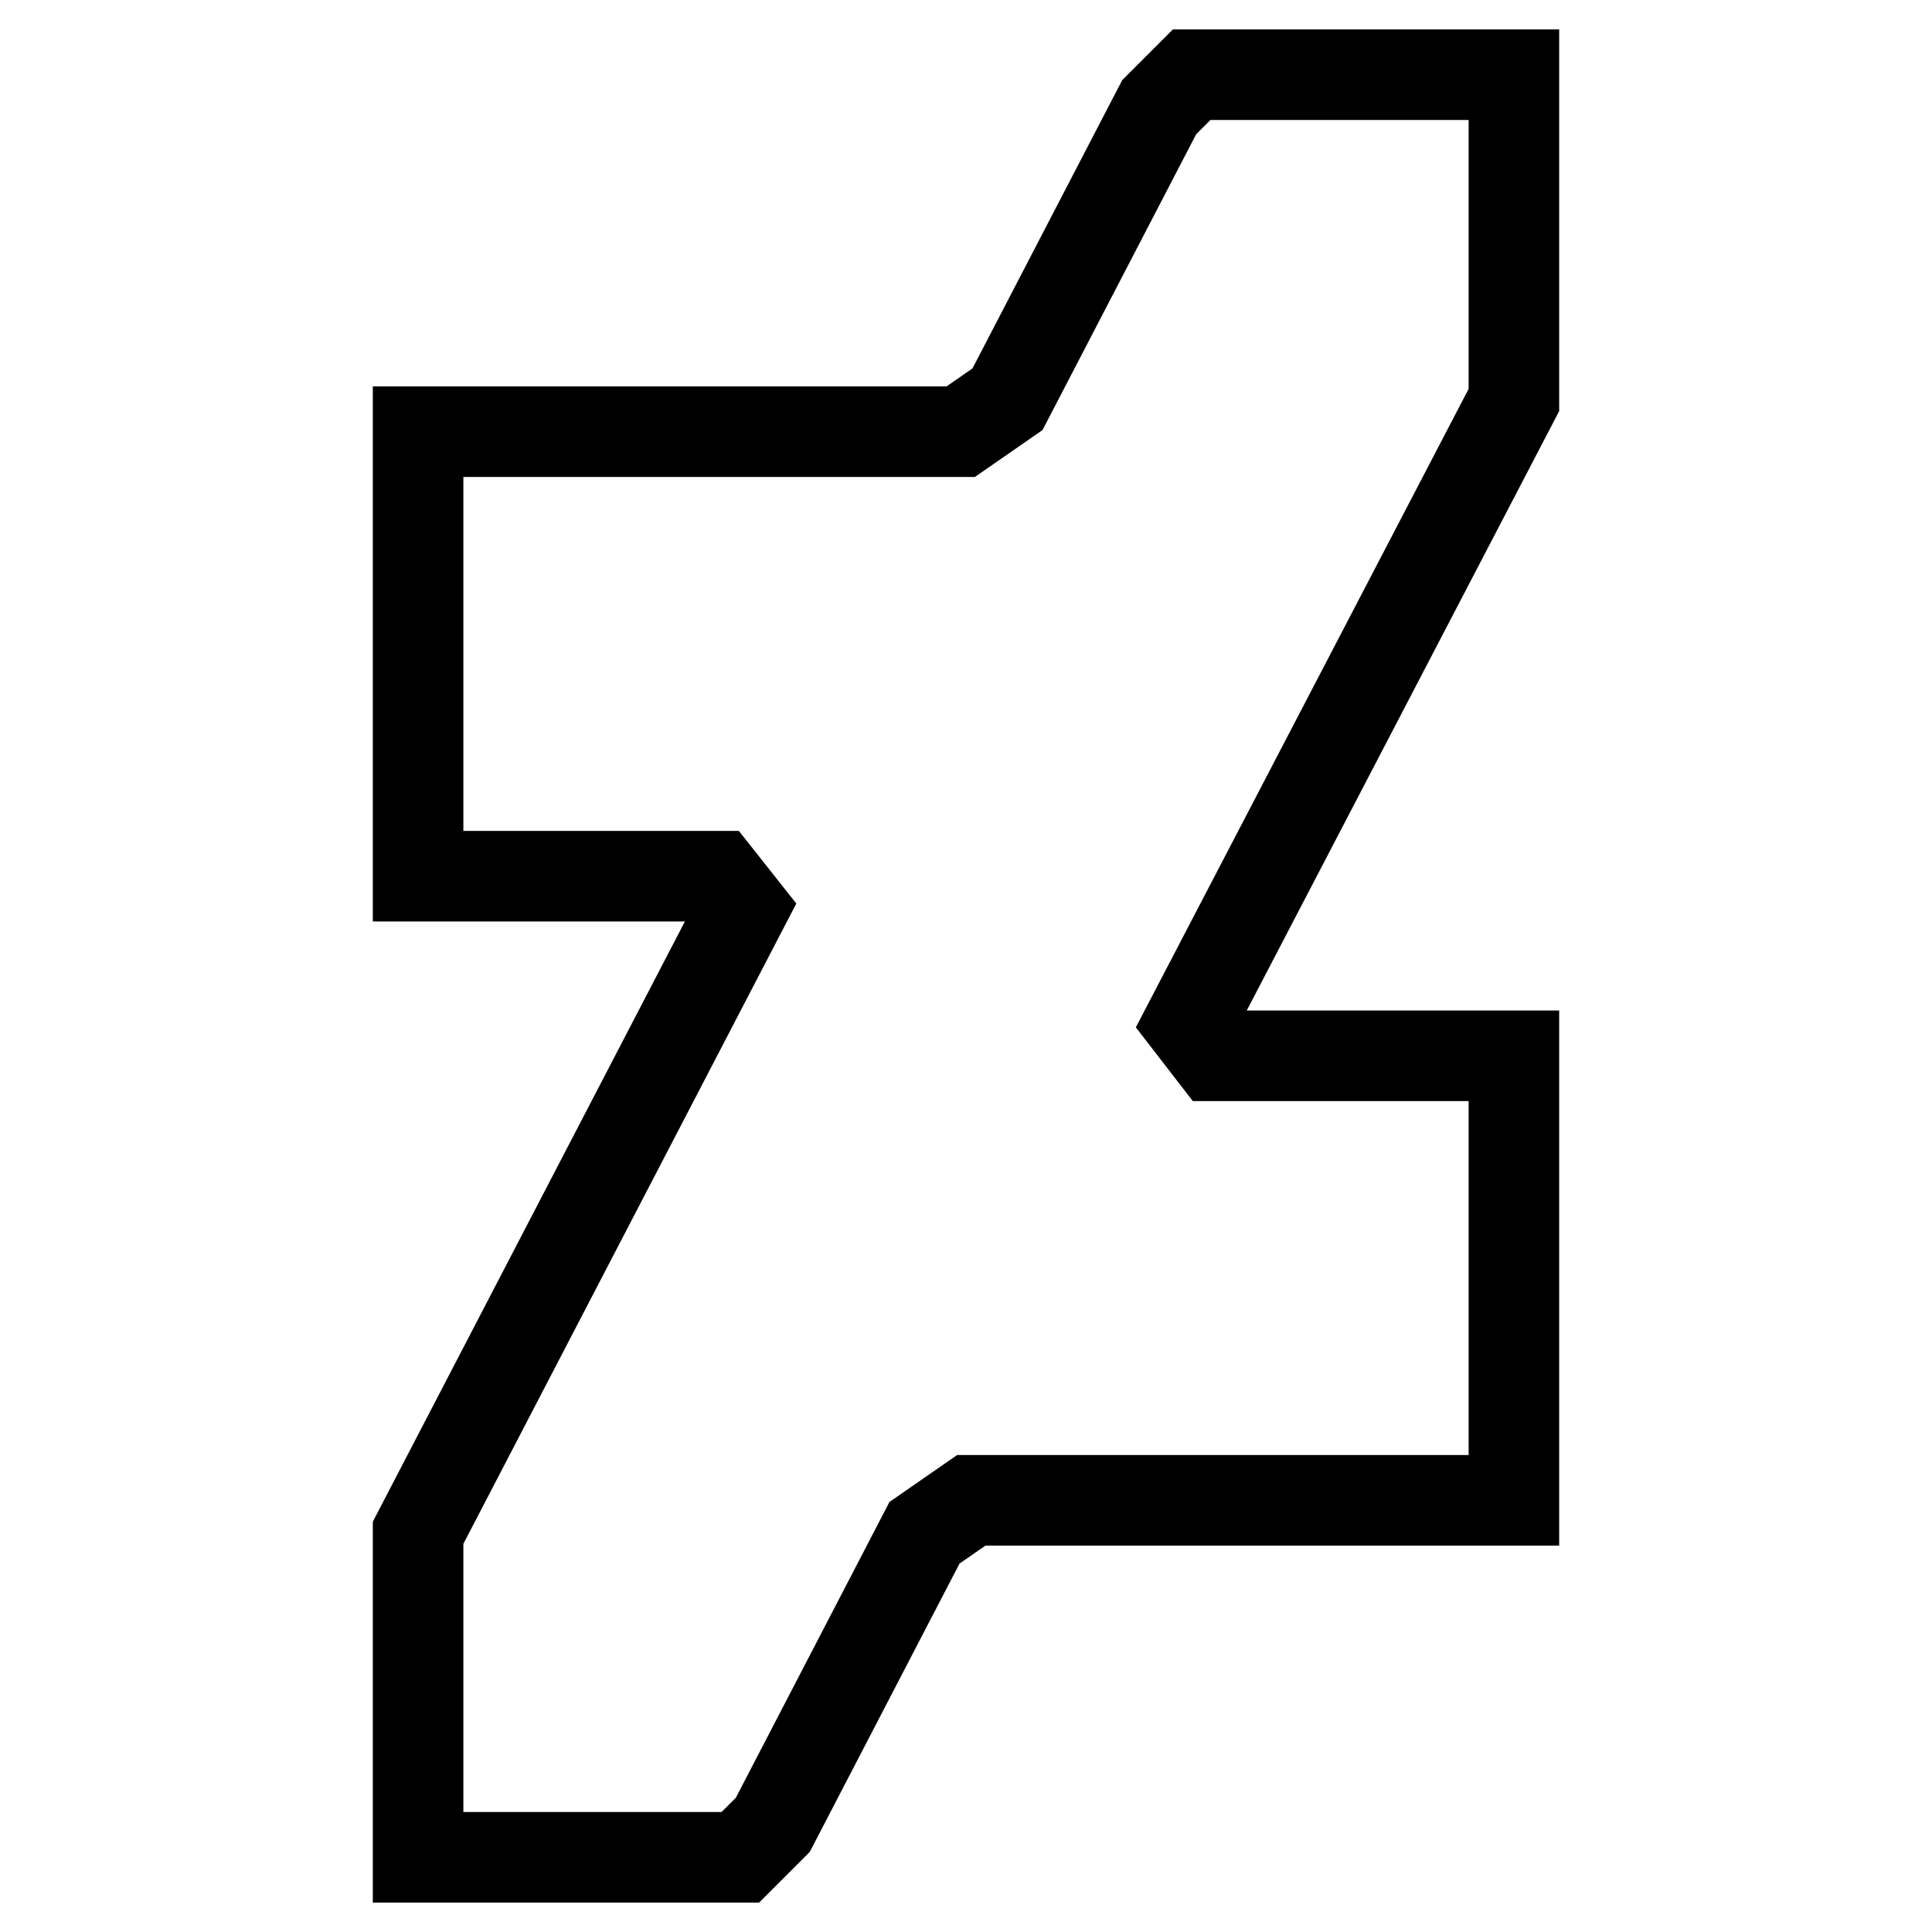
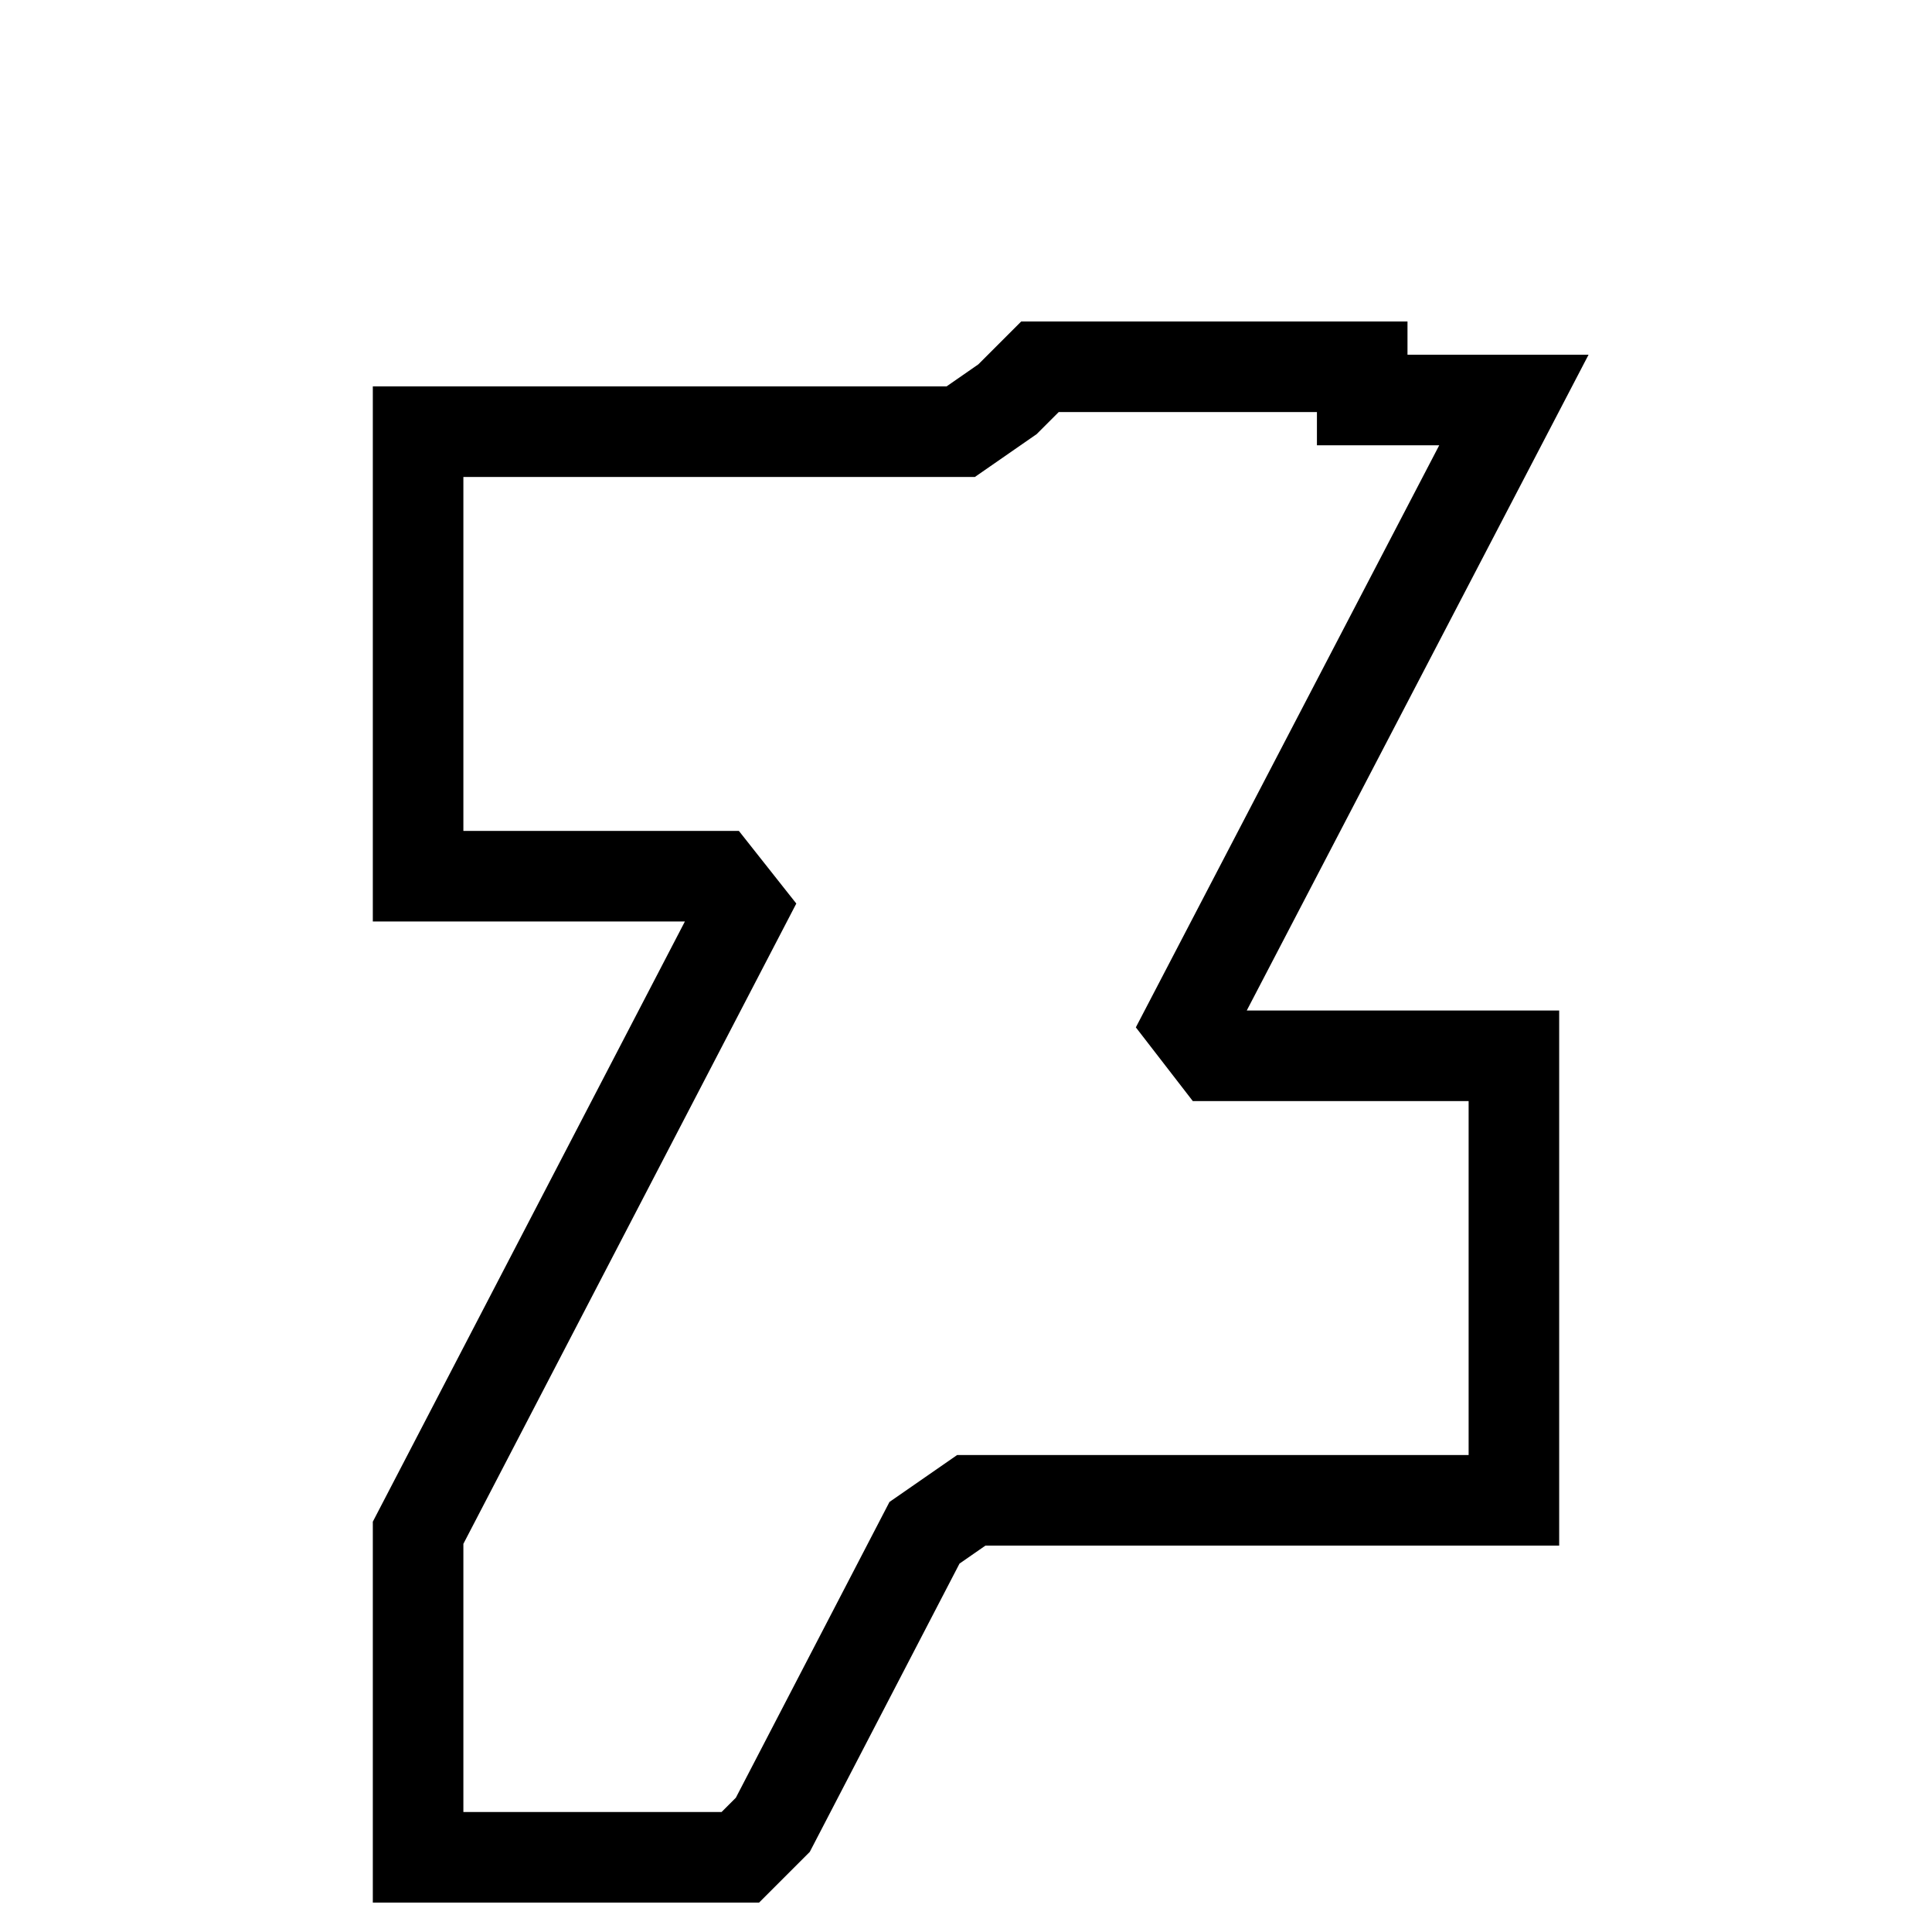
<svg xmlns="http://www.w3.org/2000/svg" version="1.1" x="0px" y="0px" viewBox="0 0 256 256" enable-background="new 0 0 256 256" xml:space="preserve">
  <g>
-     <path stroke-width="12" fill-opacity="0" stroke="#000000" d="M200.6,53l-43,82.5l3.4,4.4h39.6v58.9h-71.9l-6.2,4.3l-20.1,38.7l-4.3,4.3H55.4v-43l43-82.7l-3.4-4.3H55.4 V57.2h71.9l6.2-4.3l20.1-38.7l4.3-4.3h42.7V53L200.6,53z" />
+     <path stroke-width="12" fill-opacity="0" stroke="#000000" d="M200.6,53l-43,82.5l3.4,4.4h39.6v58.9h-71.9l-6.2,4.3l-20.1,38.7l-4.3,4.3H55.4v-43l43-82.7l-3.4-4.3H55.4 V57.2h71.9l6.2-4.3l4.3-4.3h42.7V53L200.6,53z" />
  </g>
</svg>